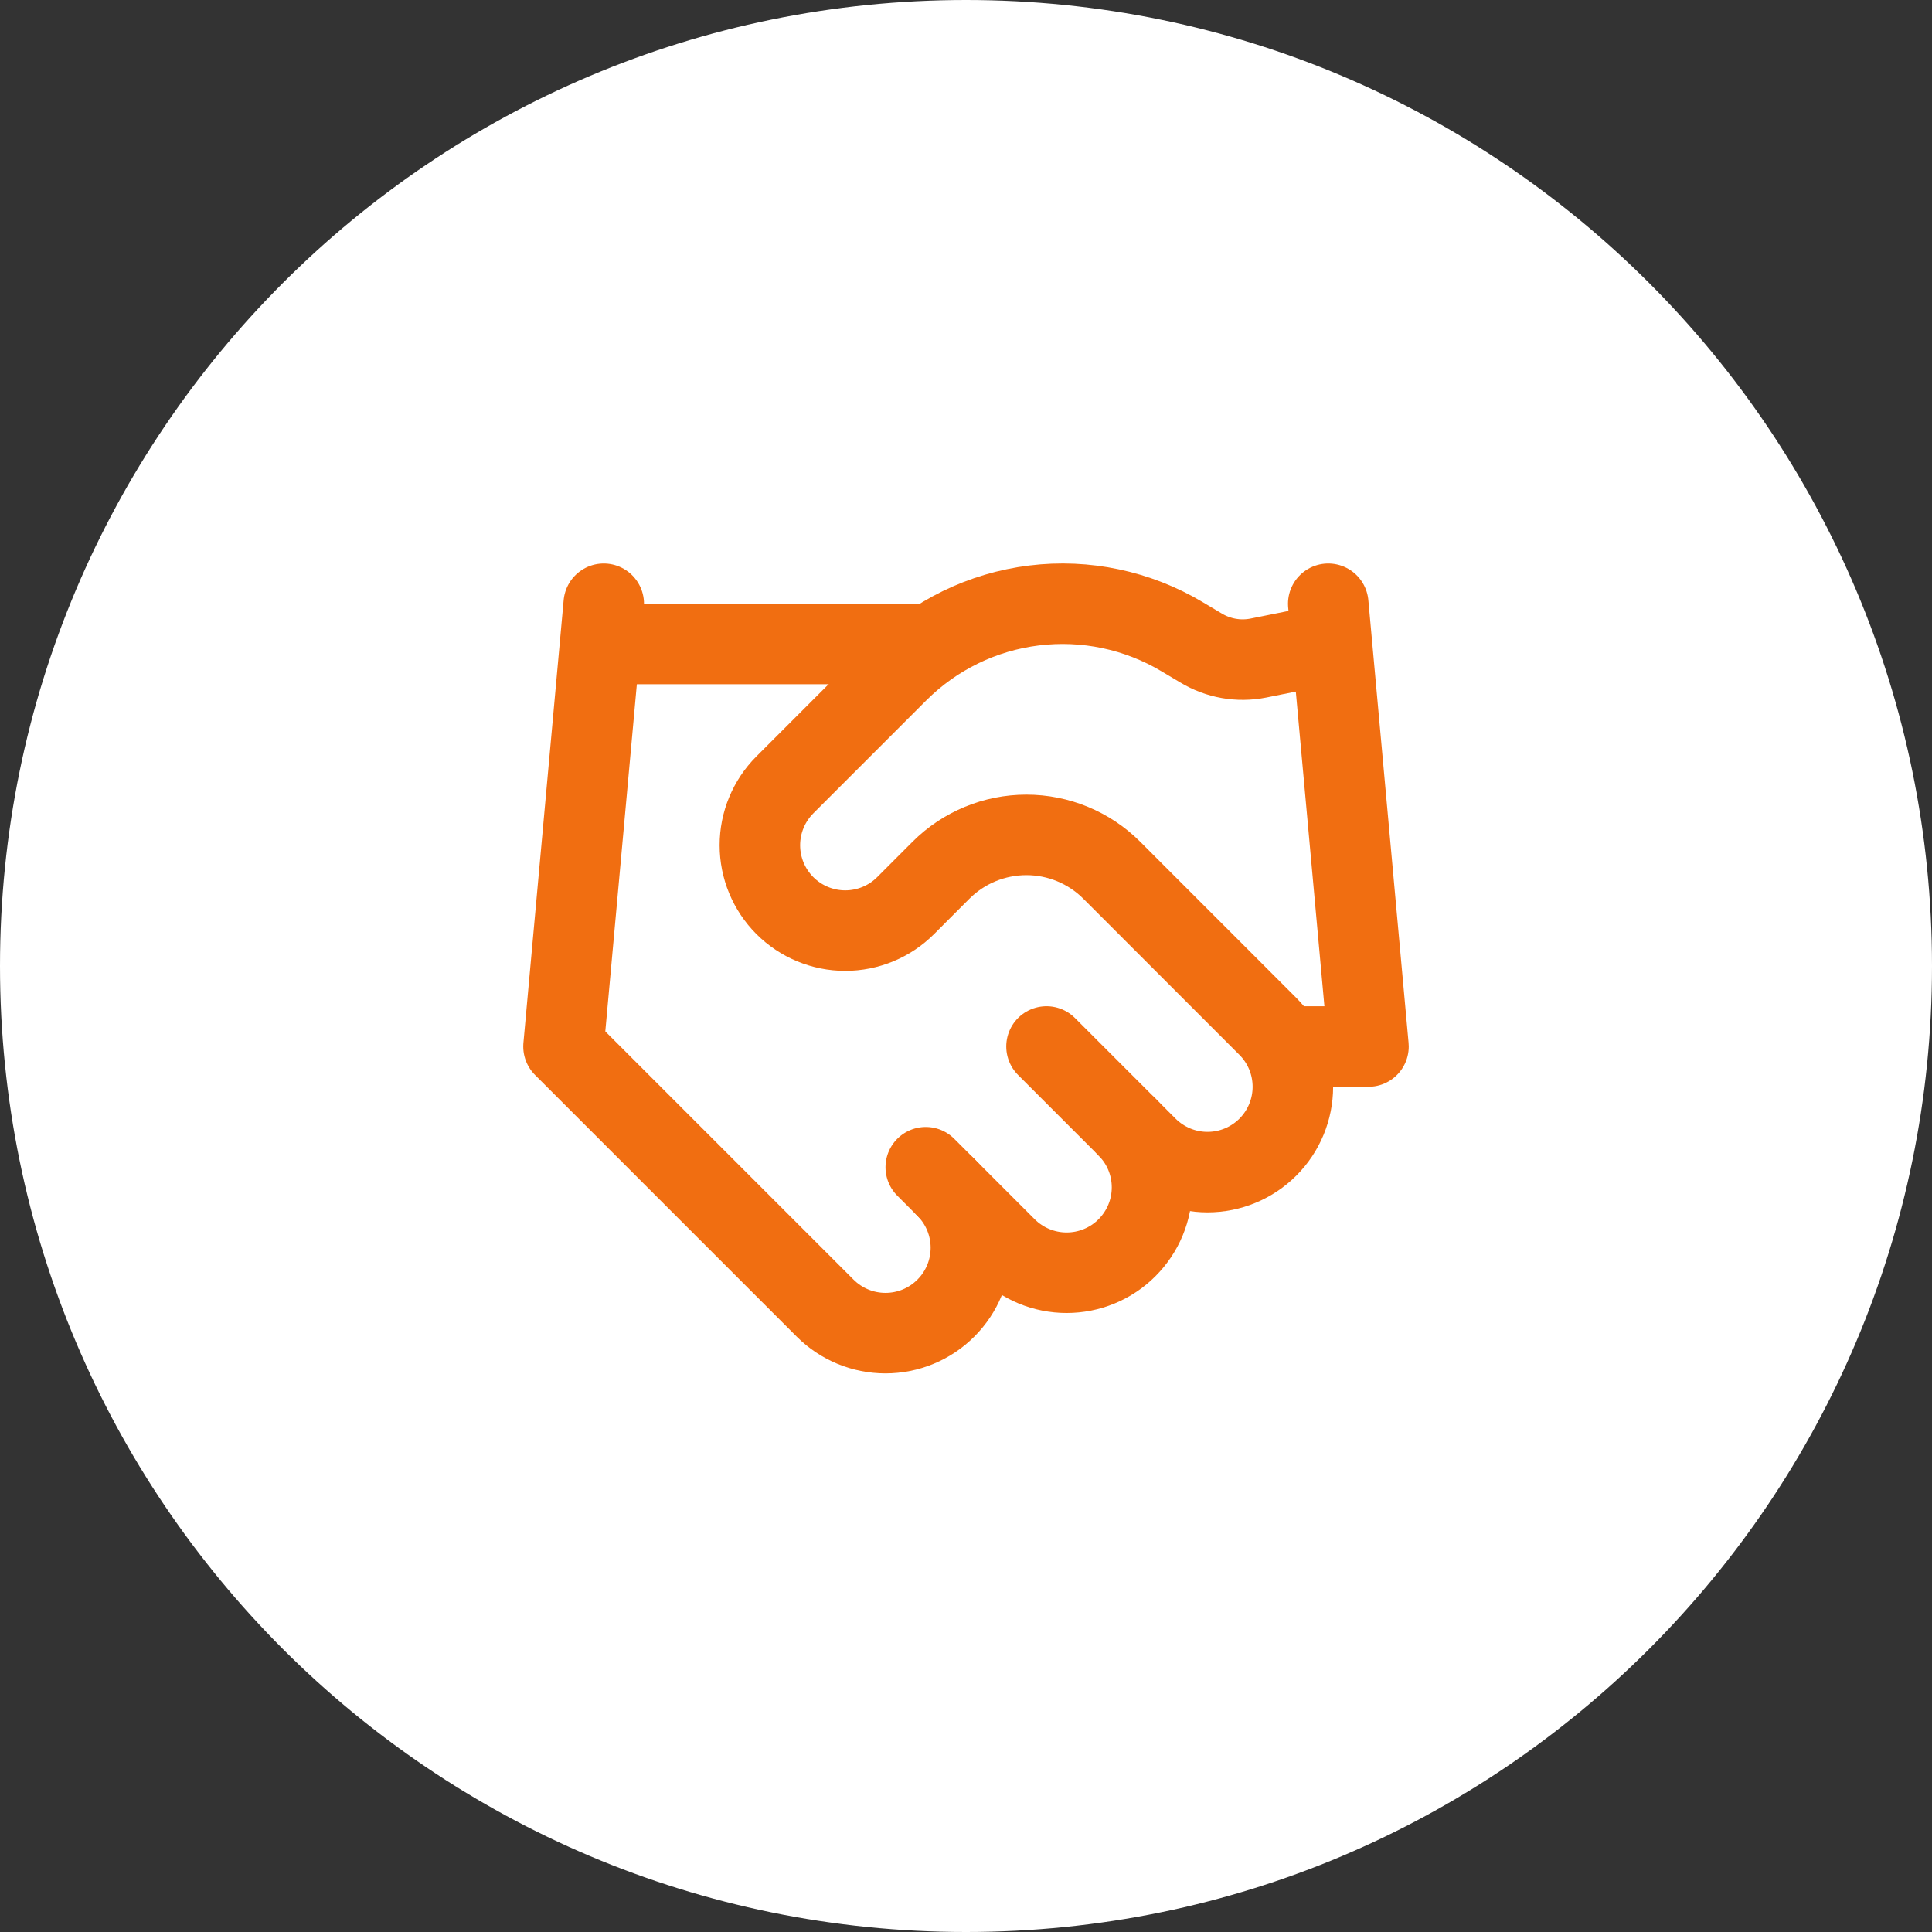
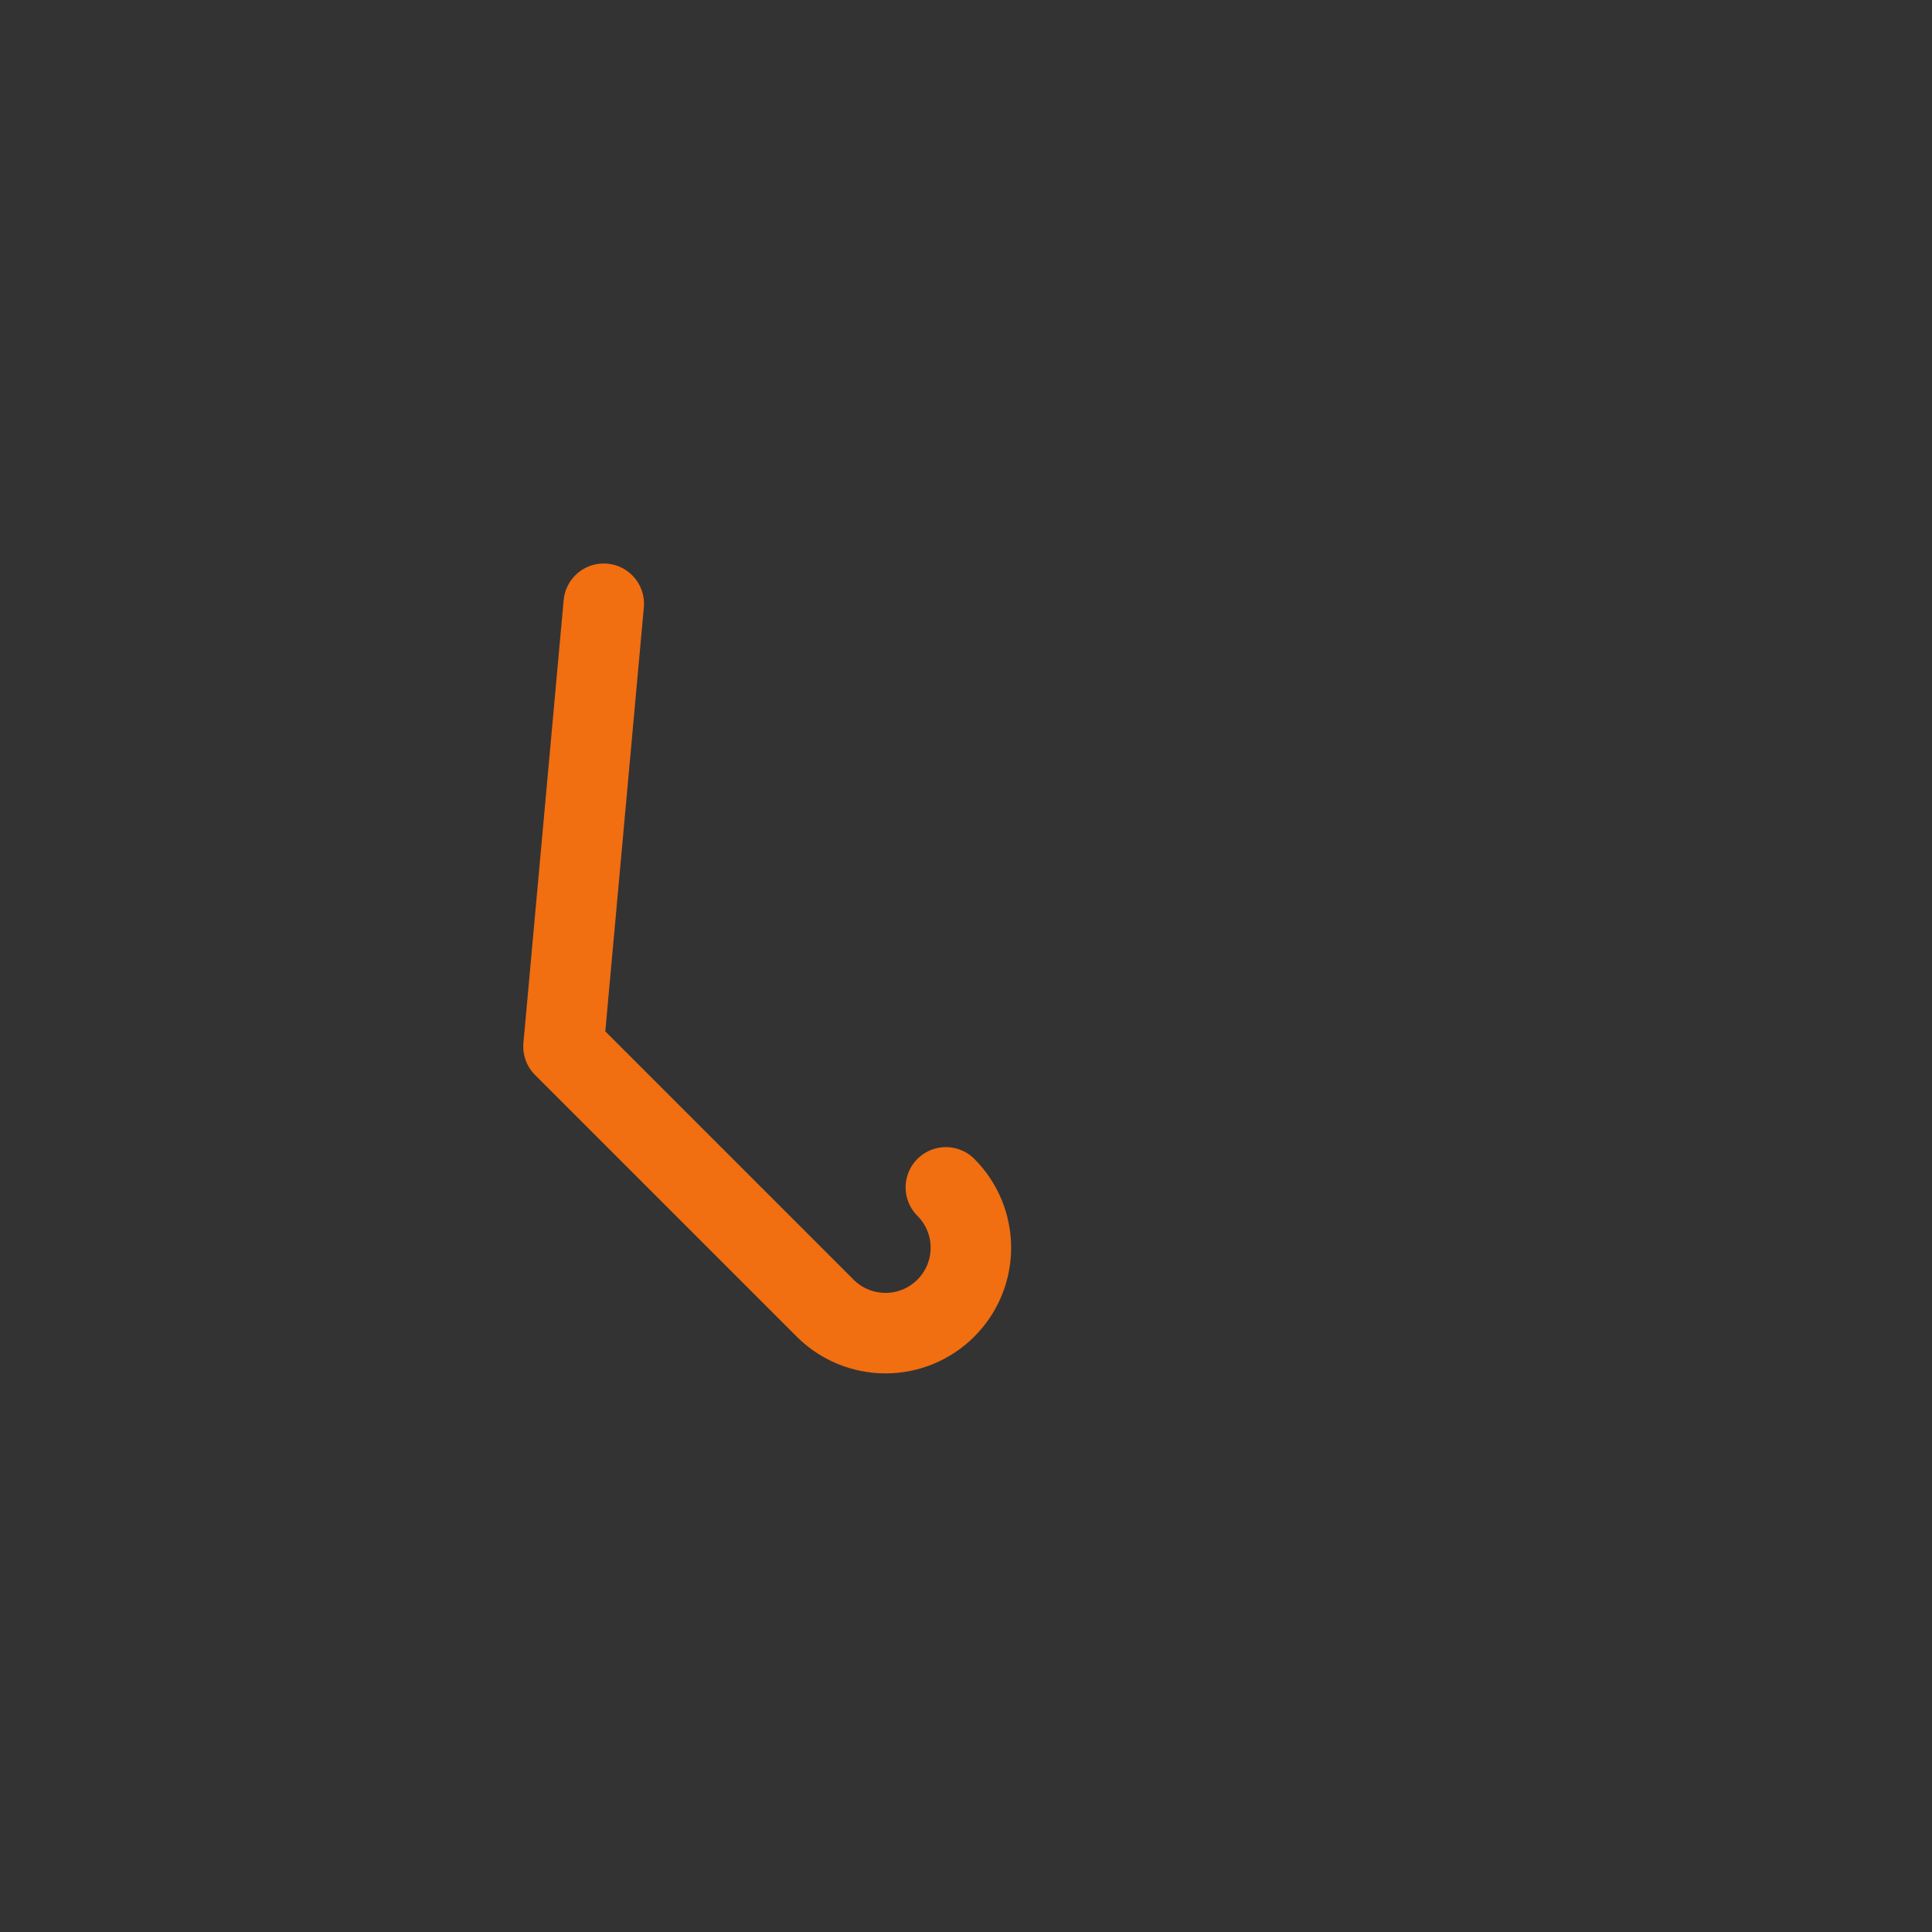
<svg xmlns="http://www.w3.org/2000/svg" width="64" height="64" viewBox="0 0 64 64" fill="none">
  <rect x="0" y="0" width="64" height="64" fill="#333333" stroke="none" />
-   <path d="M0 32C0 14.327 14.327 0 32 0C49.673 0 64 14.327 64 32C64 49.673 49.673 64 32 64C14.327 64 0 49.673 0 32Z" fill="white" />
-   <path d="M30.667 38.666L33.333 41.333C33.596 41.596 33.908 41.804 34.251 41.946C34.594 42.088 34.962 42.161 35.333 42.161C35.705 42.161 36.073 42.088 36.416 41.946C36.759 41.804 37.071 41.596 37.333 41.333C37.596 41.07 37.804 40.759 37.947 40.415C38.089 40.072 38.162 39.704 38.162 39.333C38.162 38.962 38.089 38.594 37.947 38.251C37.804 37.907 37.596 37.596 37.333 37.333" stroke="#F16E11" stroke-width="2.667" stroke-linecap="round" stroke-linejoin="round" />
-   <path d="M34.667 34.666L38 38C38.531 38.53 39.25 38.828 40 38.828C40.75 38.828 41.47 38.53 42 38C42.531 37.469 42.828 36.75 42.828 36C42.828 35.249 42.531 34.53 42 34L36.827 28.826C36.077 28.077 35.06 27.657 34 27.657C32.94 27.657 31.923 28.077 31.173 28.826L30 30C29.47 30.53 28.75 30.828 28 30.828C27.25 30.828 26.53 30.53 26 30C25.47 29.469 25.172 28.75 25.172 28C25.172 27.25 25.47 26.53 26 26L29.747 22.253C30.963 21.04 32.549 20.267 34.254 20.057C35.959 19.847 37.686 20.212 39.16 21.093L39.787 21.466C40.354 21.809 41.029 21.928 41.68 21.8L44 21.333" stroke="#F16E11" stroke-width="2.667" stroke-linecap="round" stroke-linejoin="round" />
-   <path d="M44 20L45.333 34.667H42.667" stroke="#F16E11" stroke-width="2.667" stroke-linecap="round" stroke-linejoin="round" />
  <path d="M20 20L18.667 34.667L27.333 43.333C27.864 43.864 28.583 44.162 29.333 44.162C30.084 44.162 30.803 43.864 31.333 43.333C31.864 42.803 32.162 42.084 32.162 41.333C32.162 40.583 31.864 39.864 31.333 39.333" stroke="#F16E11" stroke-width="2.667" stroke-linecap="round" stroke-linejoin="round" />
-   <path d="M20 21.333H30.667" stroke="#F16E11" stroke-width="2.667" stroke-linecap="round" stroke-linejoin="round" />
</svg>